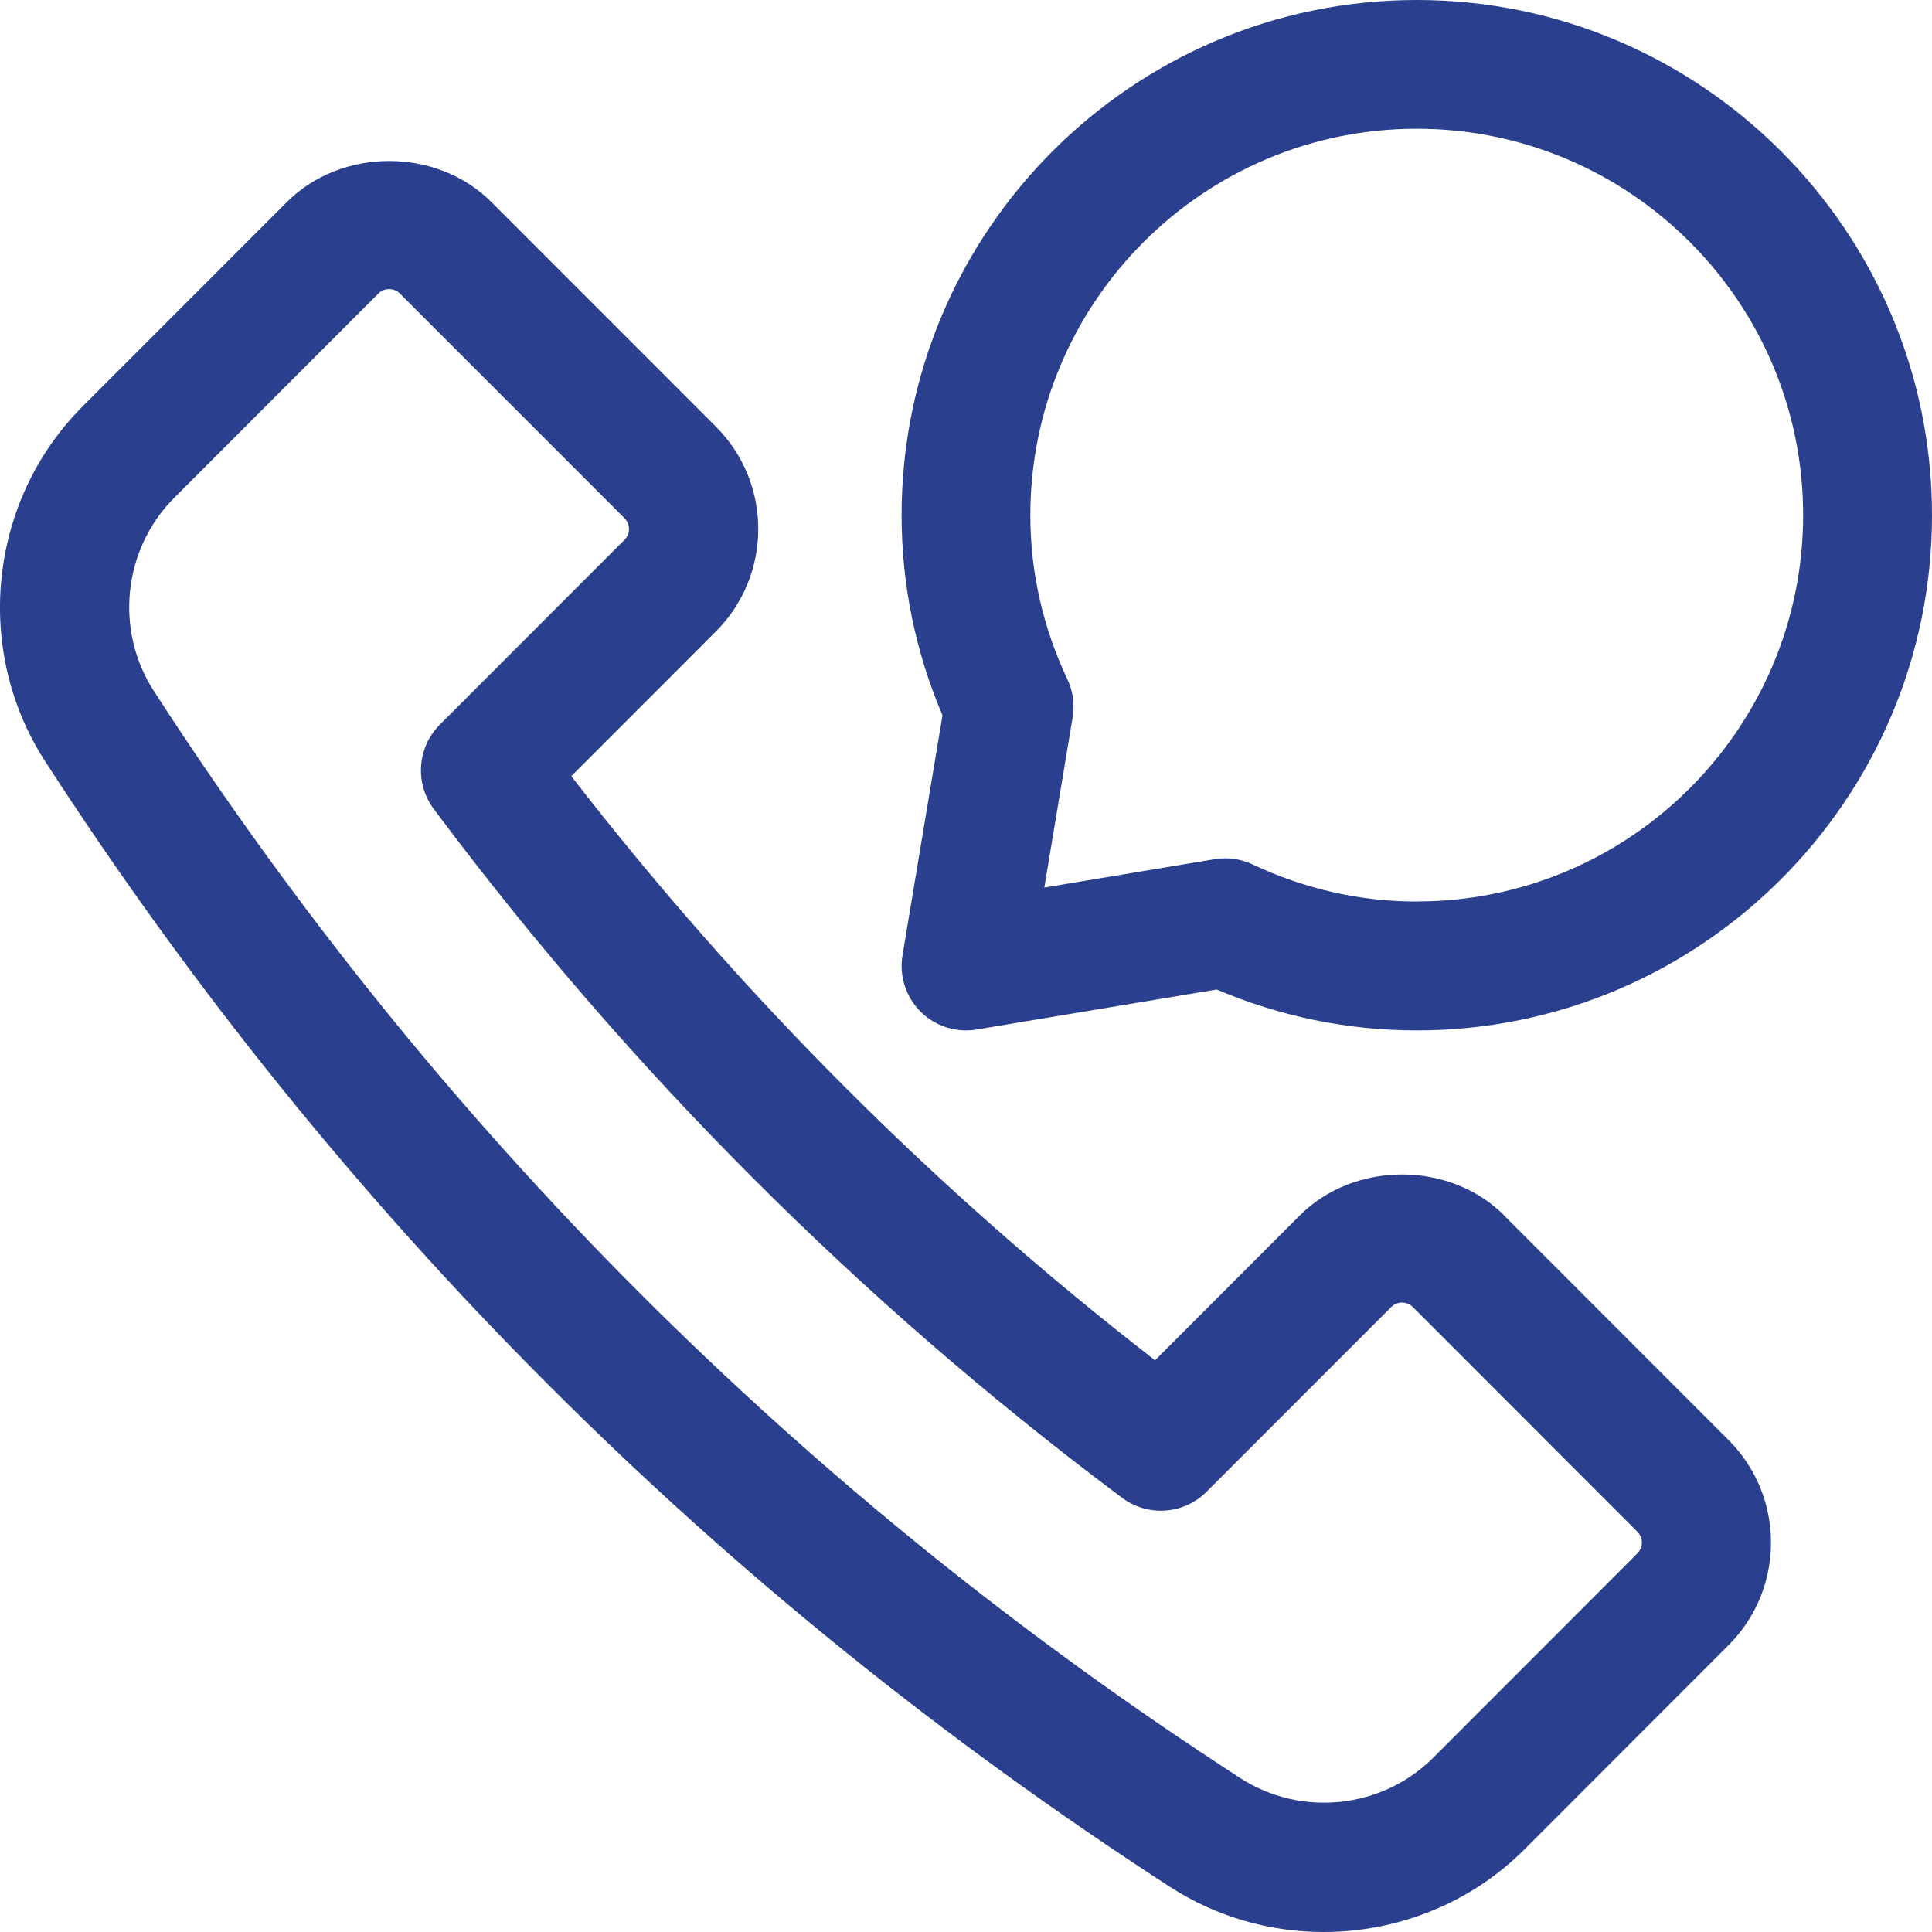
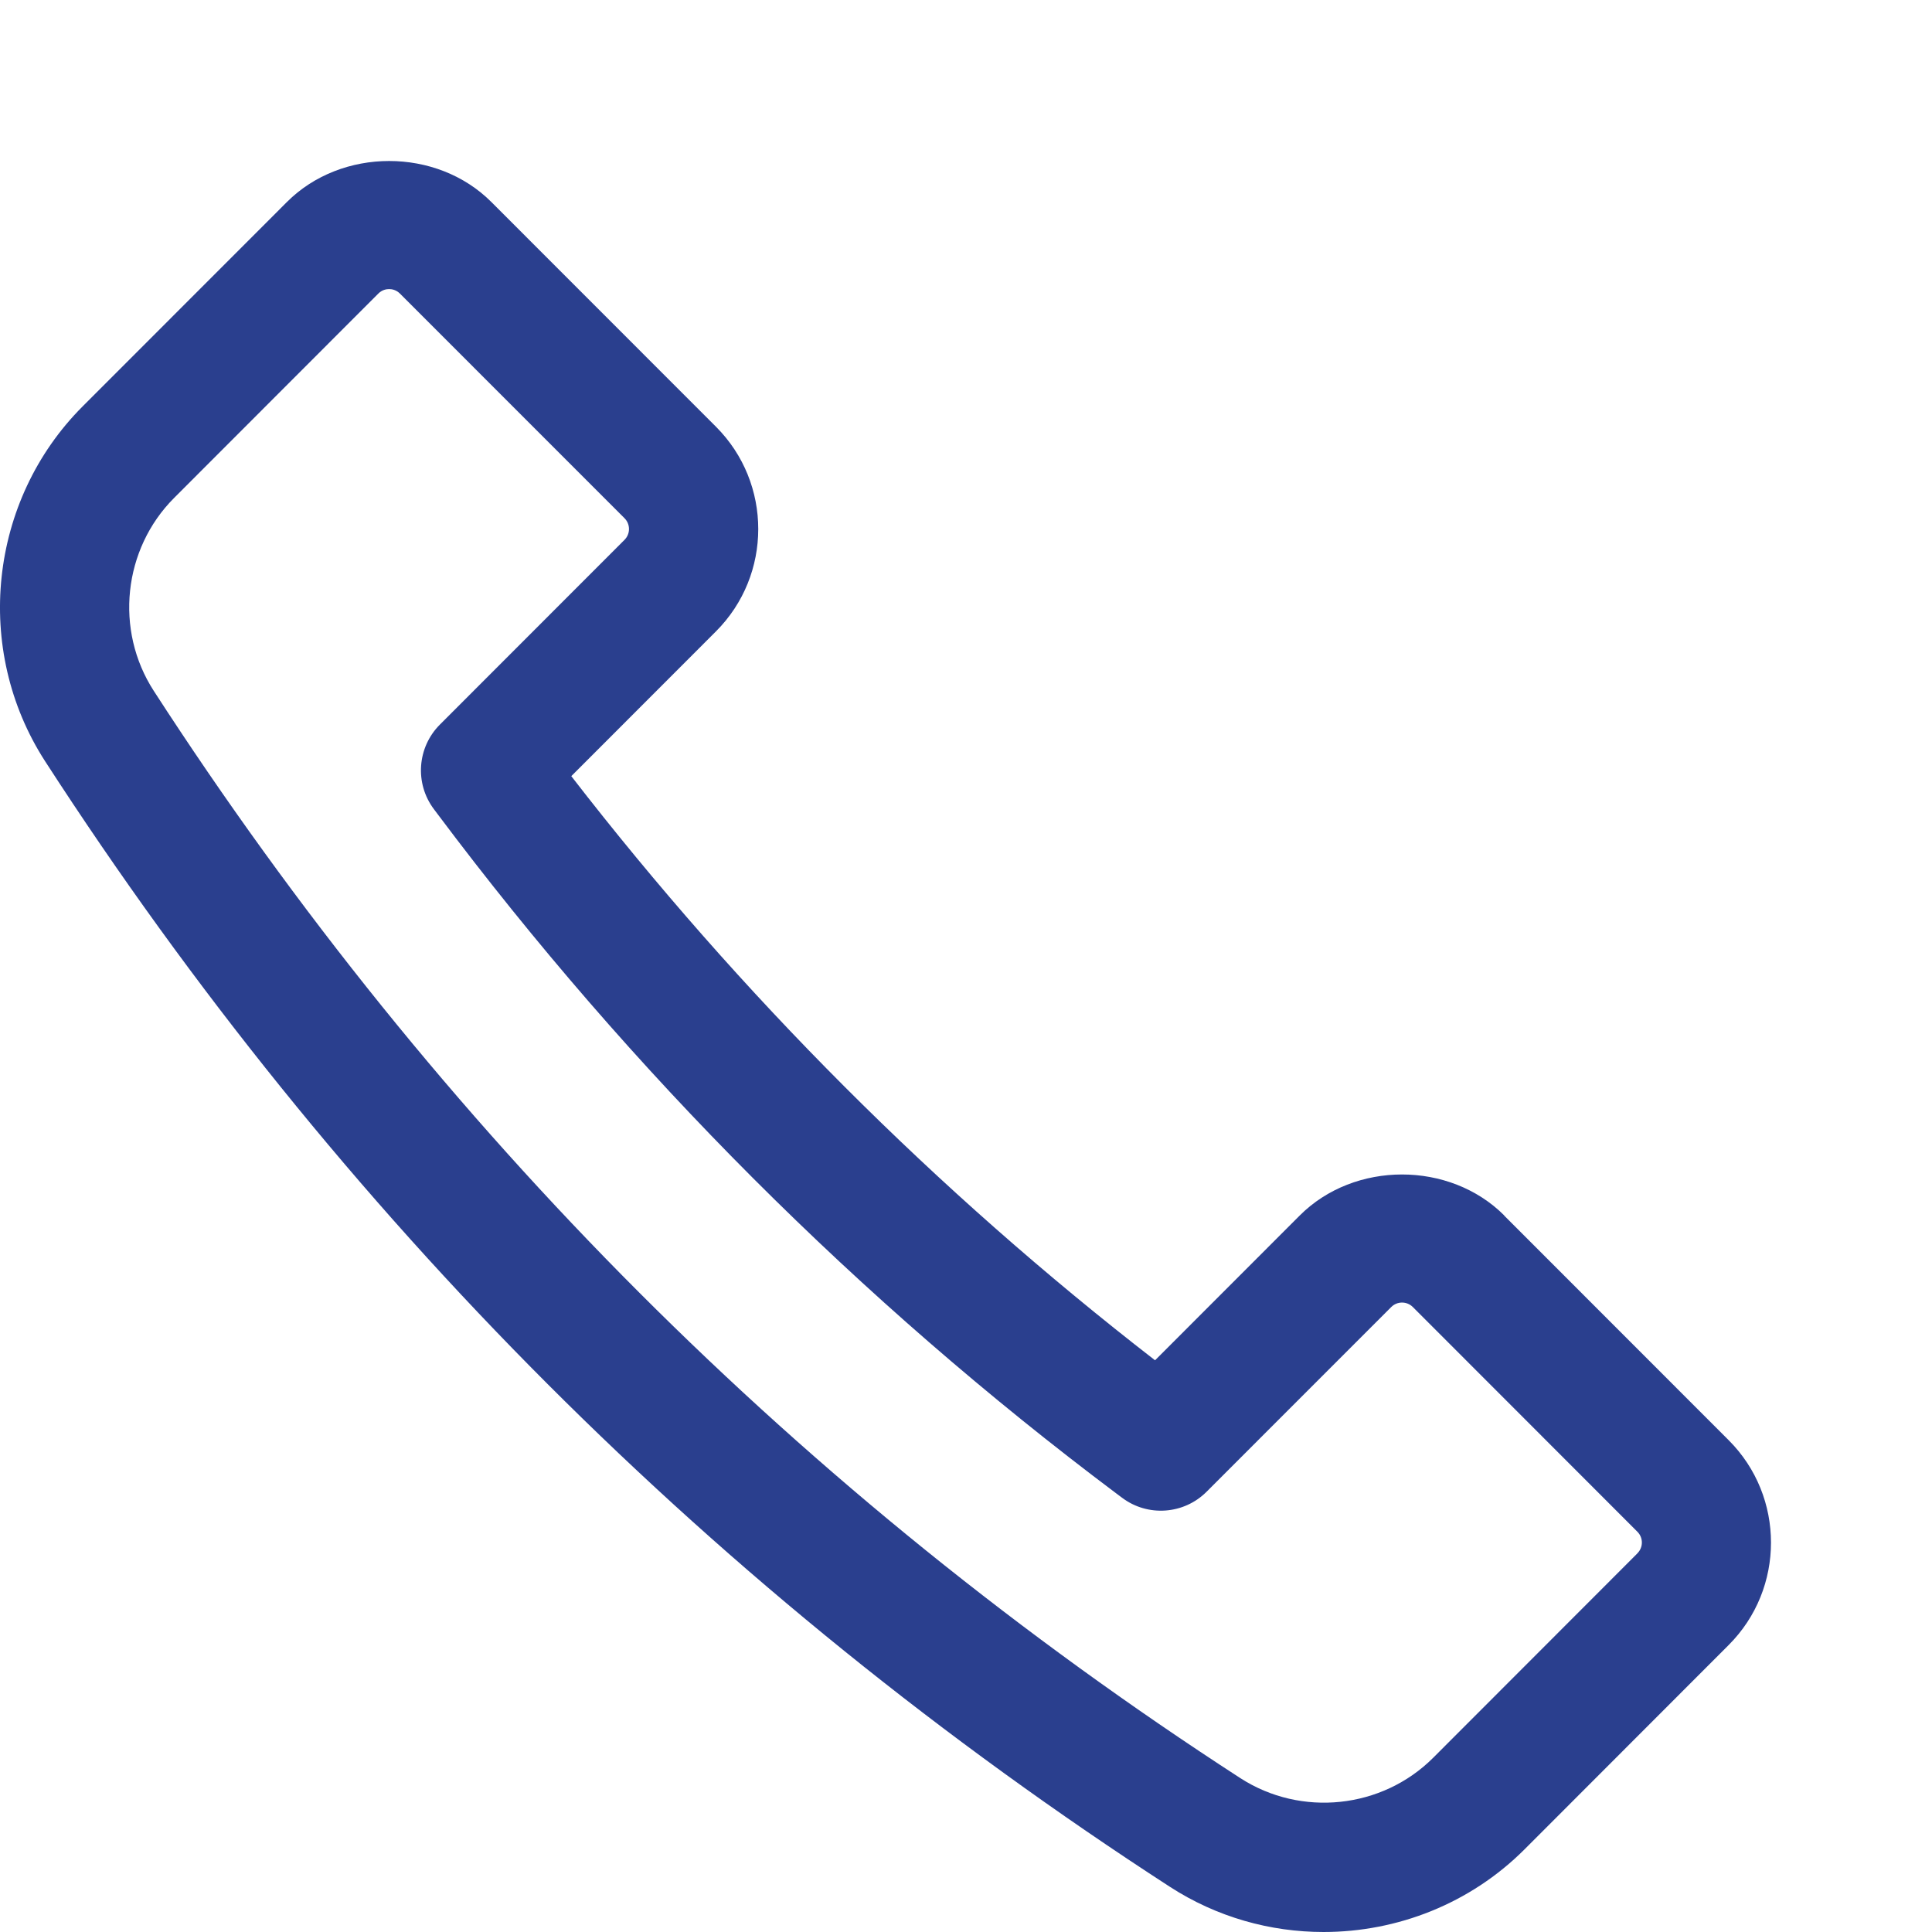
<svg xmlns="http://www.w3.org/2000/svg" width="60" height="60" viewBox="0 0 60 60" fill="none">
  <g id="Group 18753">
    <path id="Vector" d="M46.717 37.748C45.022 36.05 42.061 36.05 40.365 37.748L35.871 42.245C29.084 36.989 22.995 30.896 17.742 24.104L22.235 19.608C23.985 17.857 23.987 15.004 22.235 13.252L15.261 6.275C13.563 4.574 10.606 4.576 8.909 6.275L2.567 12.62C-0.35 15.539 -0.84 20.172 1.4 23.64C10.506 37.722 22.262 49.483 36.336 58.599C37.79 59.54 39.451 60 41.104 60C43.389 60 45.656 59.124 47.348 57.431L53.688 51.085C55.437 49.333 55.437 46.48 53.688 44.729L46.713 37.75L46.717 37.748ZM50.851 48.241L44.511 54.587C42.924 56.175 40.407 56.44 38.521 55.222C24.925 46.418 13.571 35.057 4.775 21.455C3.555 19.569 3.823 17.049 5.408 15.463L11.749 9.117C11.864 9.002 11.996 8.978 12.085 8.978C12.173 8.978 12.304 9.002 12.42 9.117L19.395 16.094C19.58 16.279 19.58 16.58 19.395 16.765L13.662 22.502C12.955 23.209 12.874 24.329 13.475 25.129L13.602 25.298C19.594 33.294 26.685 40.39 34.678 46.388L34.847 46.514C35.642 47.113 36.765 47.035 37.472 46.327L43.206 40.591C43.391 40.406 43.692 40.406 43.877 40.591L50.851 47.57C51.036 47.755 51.036 48.054 50.851 48.239V48.241Z" fill="#2A3F8E" />
-     <path id="Vector_2" d="M44 0C35.178 0 28 7.178 28 15.999C28 18.143 28.426 20.231 29.27 22.215L28.028 29.67C27.922 30.308 28.13 30.956 28.586 31.414C28.964 31.792 29.474 32 30 32C30.11 32 30.22 31.992 30.33 31.972L37.784 30.73C39.77 31.572 41.858 32 44 32C52.822 32 60 24.823 60 16.001C60 7.18 52.822 0 44 0ZM44 27.998C42.238 27.998 40.524 27.61 38.9 26.846C38.632 26.72 38.342 26.656 38.048 26.656C37.938 26.656 37.83 26.664 37.72 26.684L32.432 27.564L33.312 22.277C33.378 21.875 33.322 21.463 33.148 21.095C32.384 19.473 31.998 17.759 31.998 15.997C31.998 9.379 37.38 3.998 43.998 3.998C50.616 3.998 55.998 9.379 55.998 15.997C55.998 22.615 50.616 27.996 43.998 27.996L44 27.998Z" fill="#2A3F8E" />
  </g>
</svg>